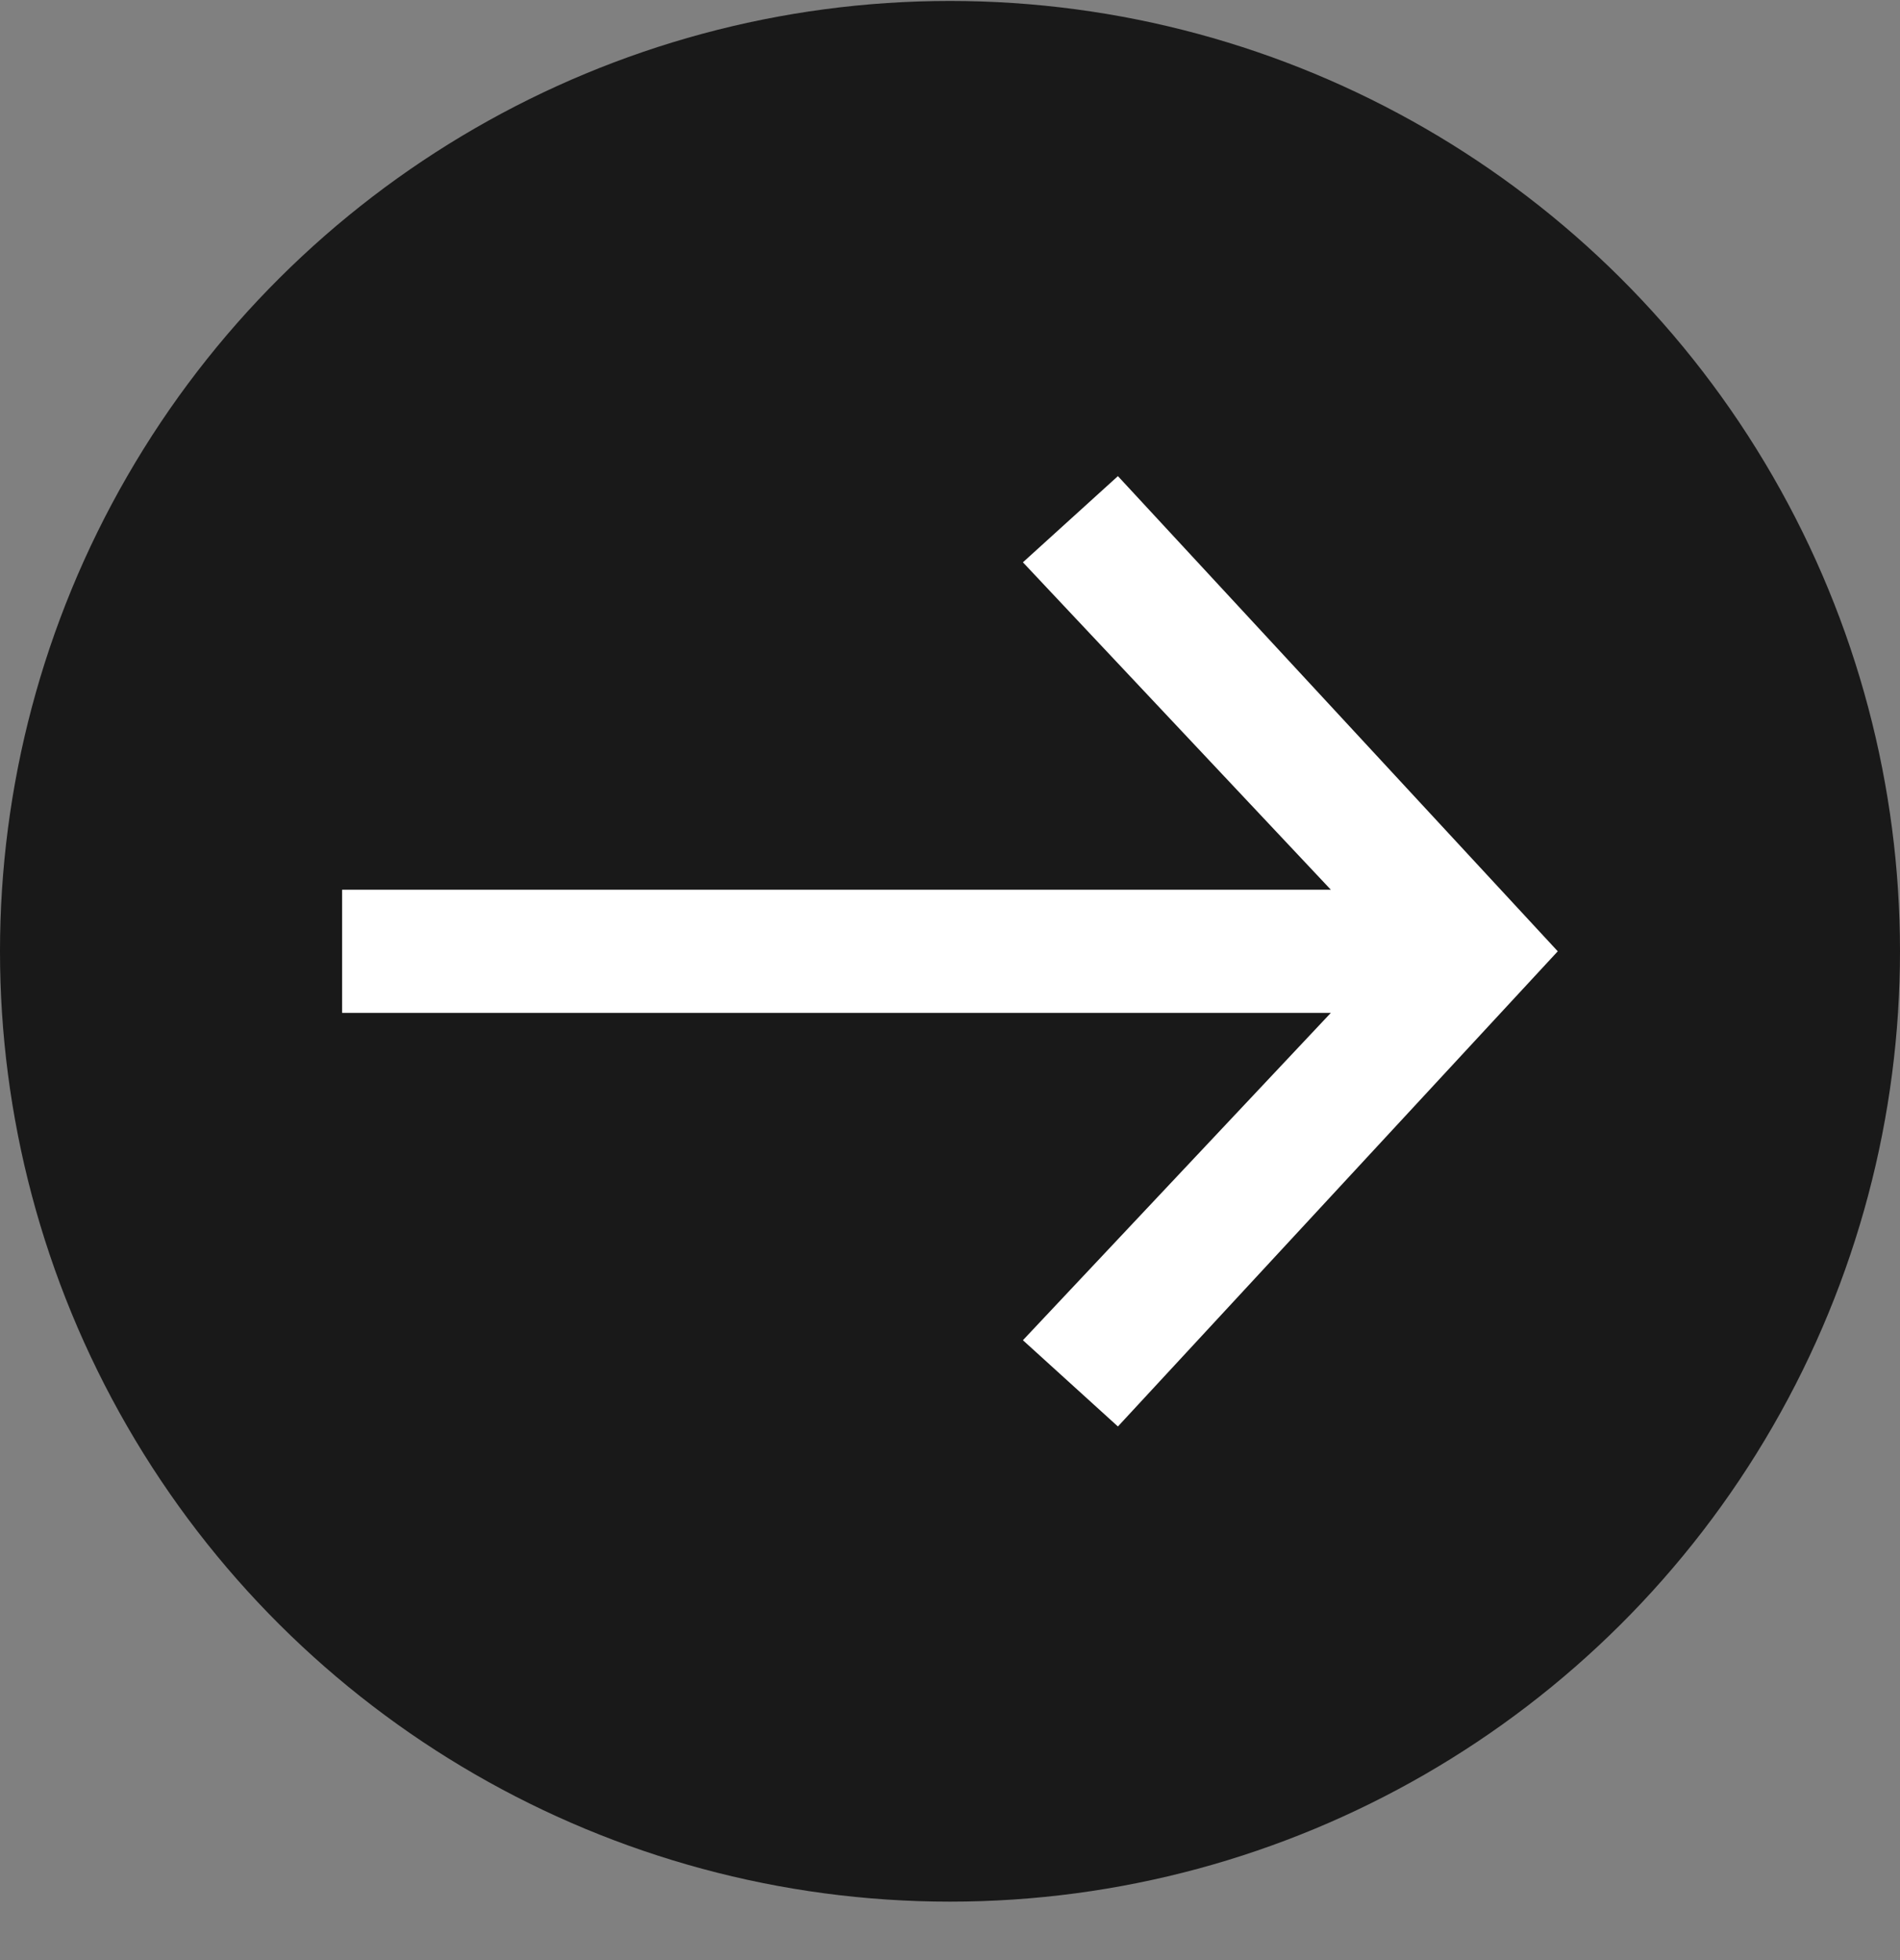
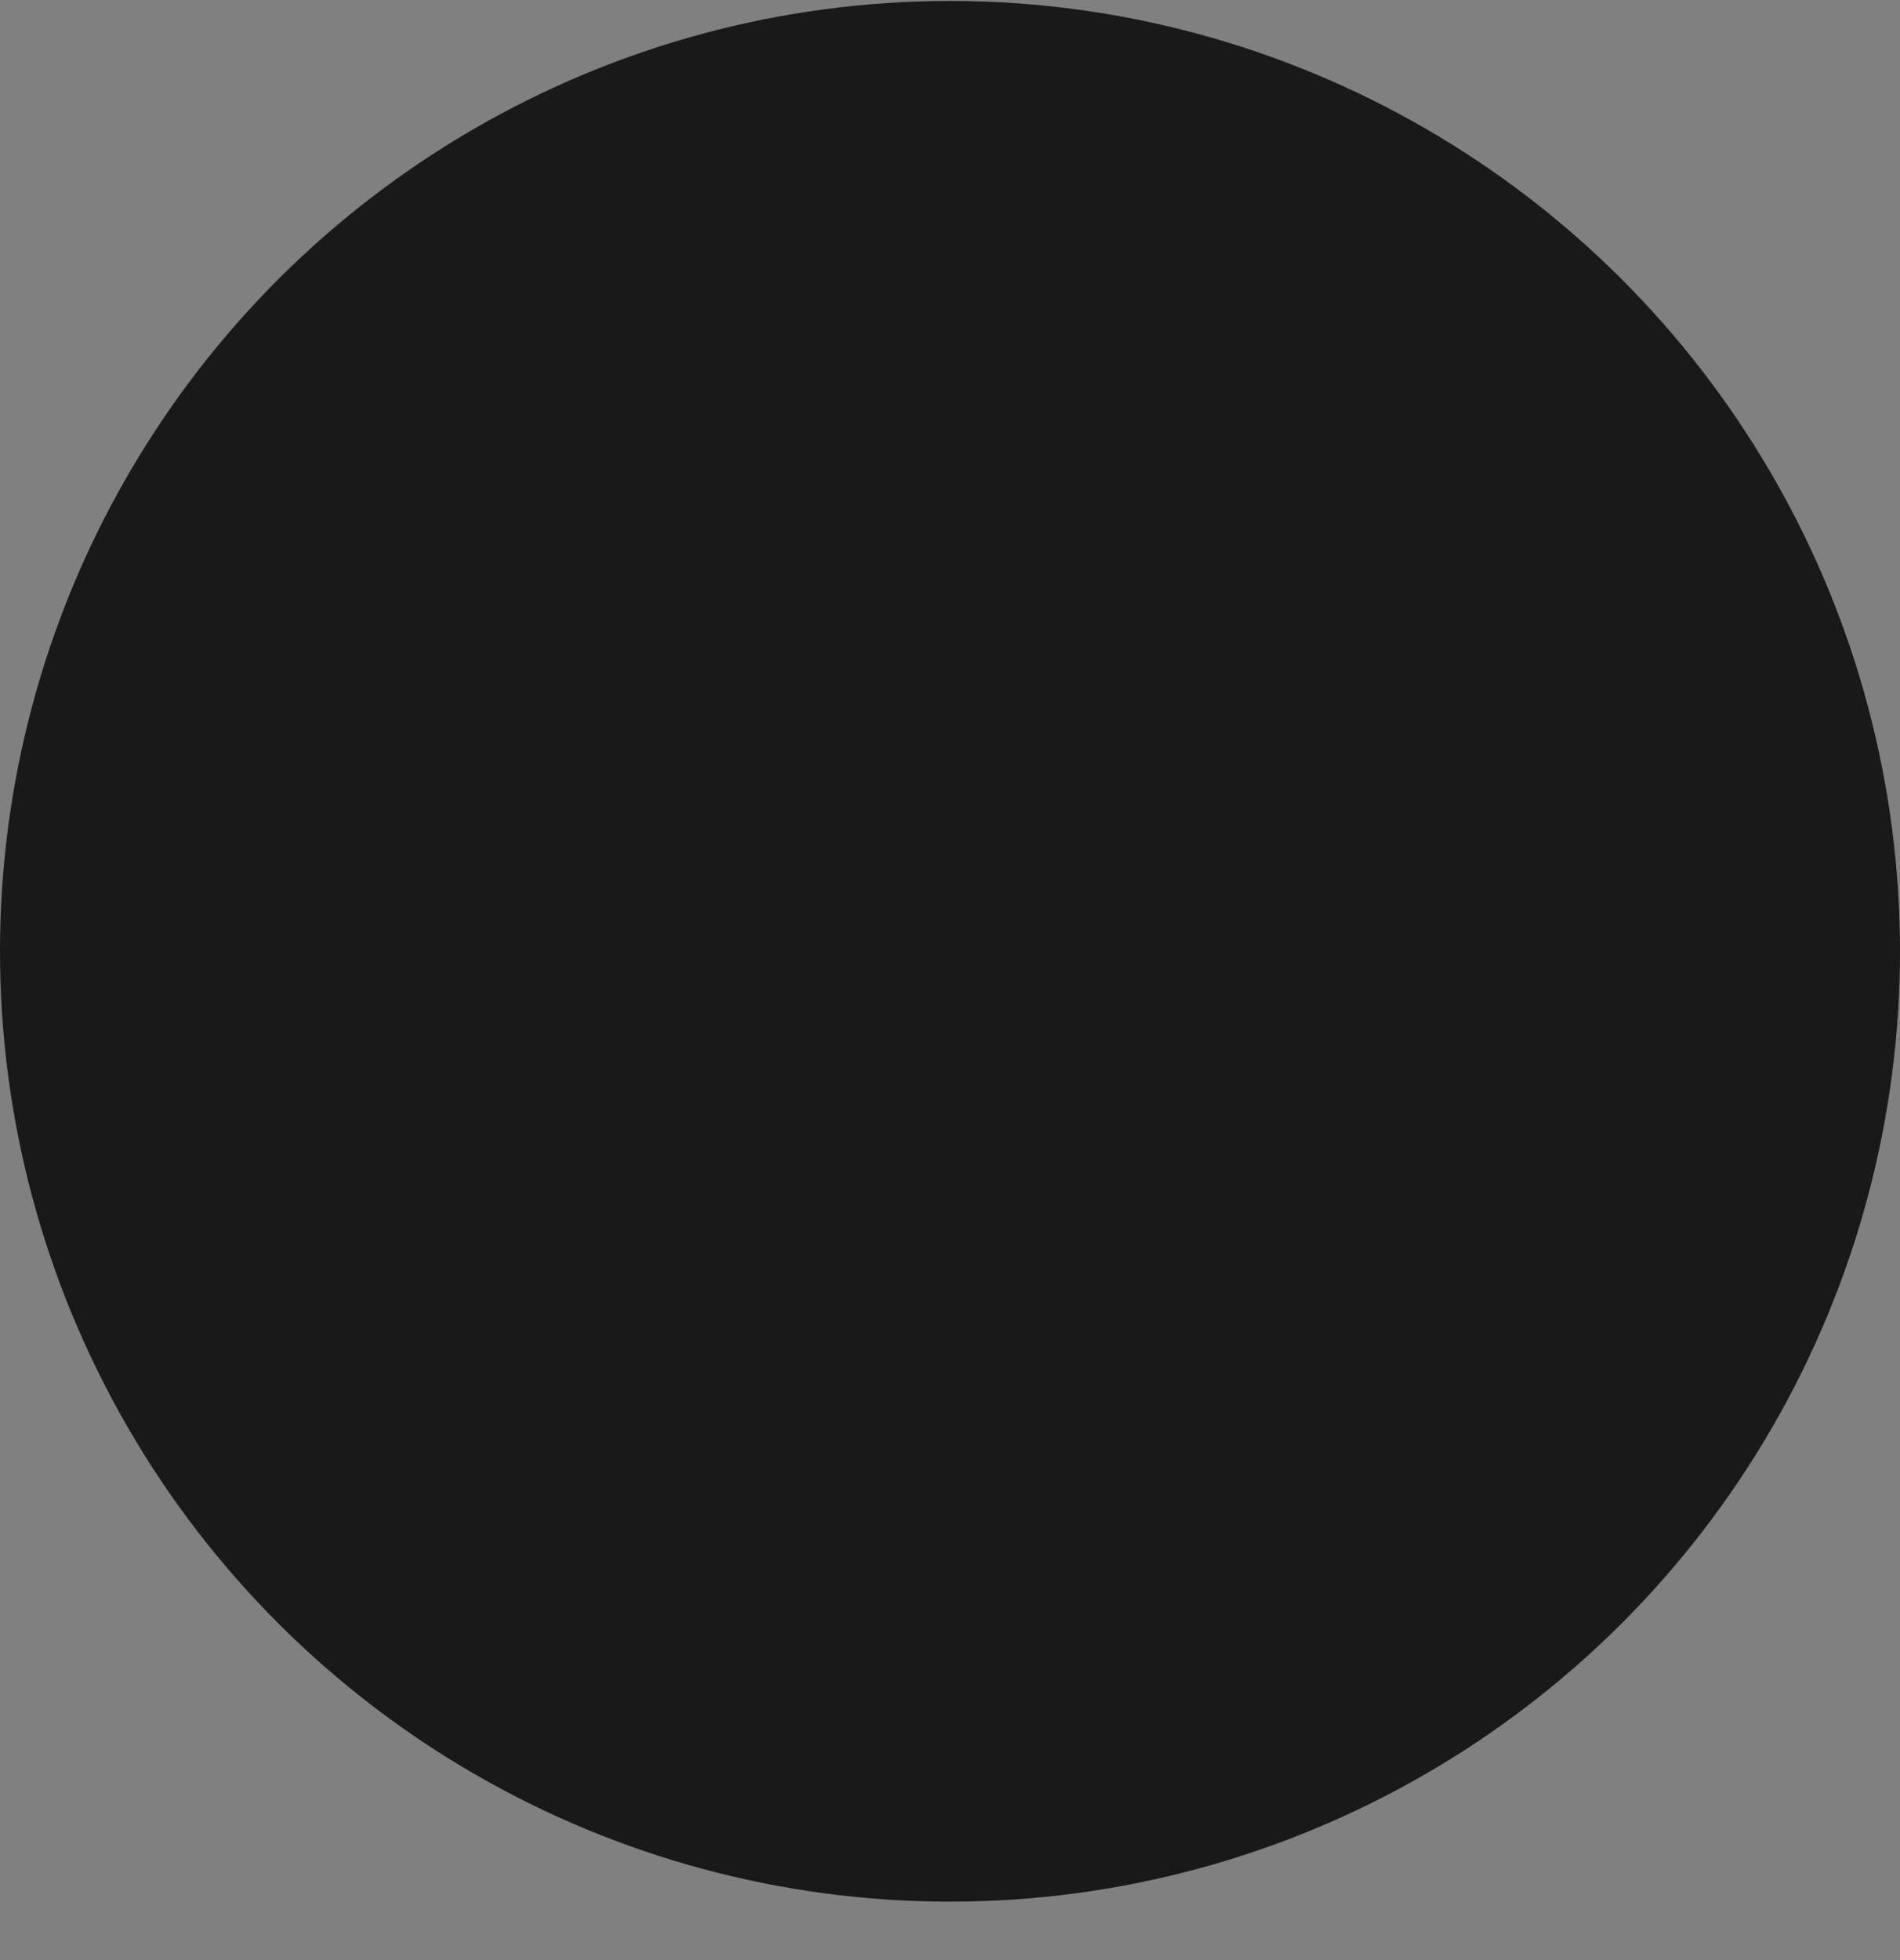
<svg xmlns="http://www.w3.org/2000/svg" width="32" height="33" viewBox="0 0 32 33" fill="none">
  <rect x="0" y="0" width="32" height="33" fill="#808080" stroke="none" />
  <circle cx="16" cy="16.016" r="16" transform="rotate(-90 16 16.016)" fill="#191919" />
-   <path d="M18.828 24.016L26.236 16.016L18.828 8.016L17.228 9.467L22.414 14.979L5.762 14.979L5.762 17.053L22.414 17.053L17.228 22.564L18.828 24.016Z" fill="white" />
</svg>